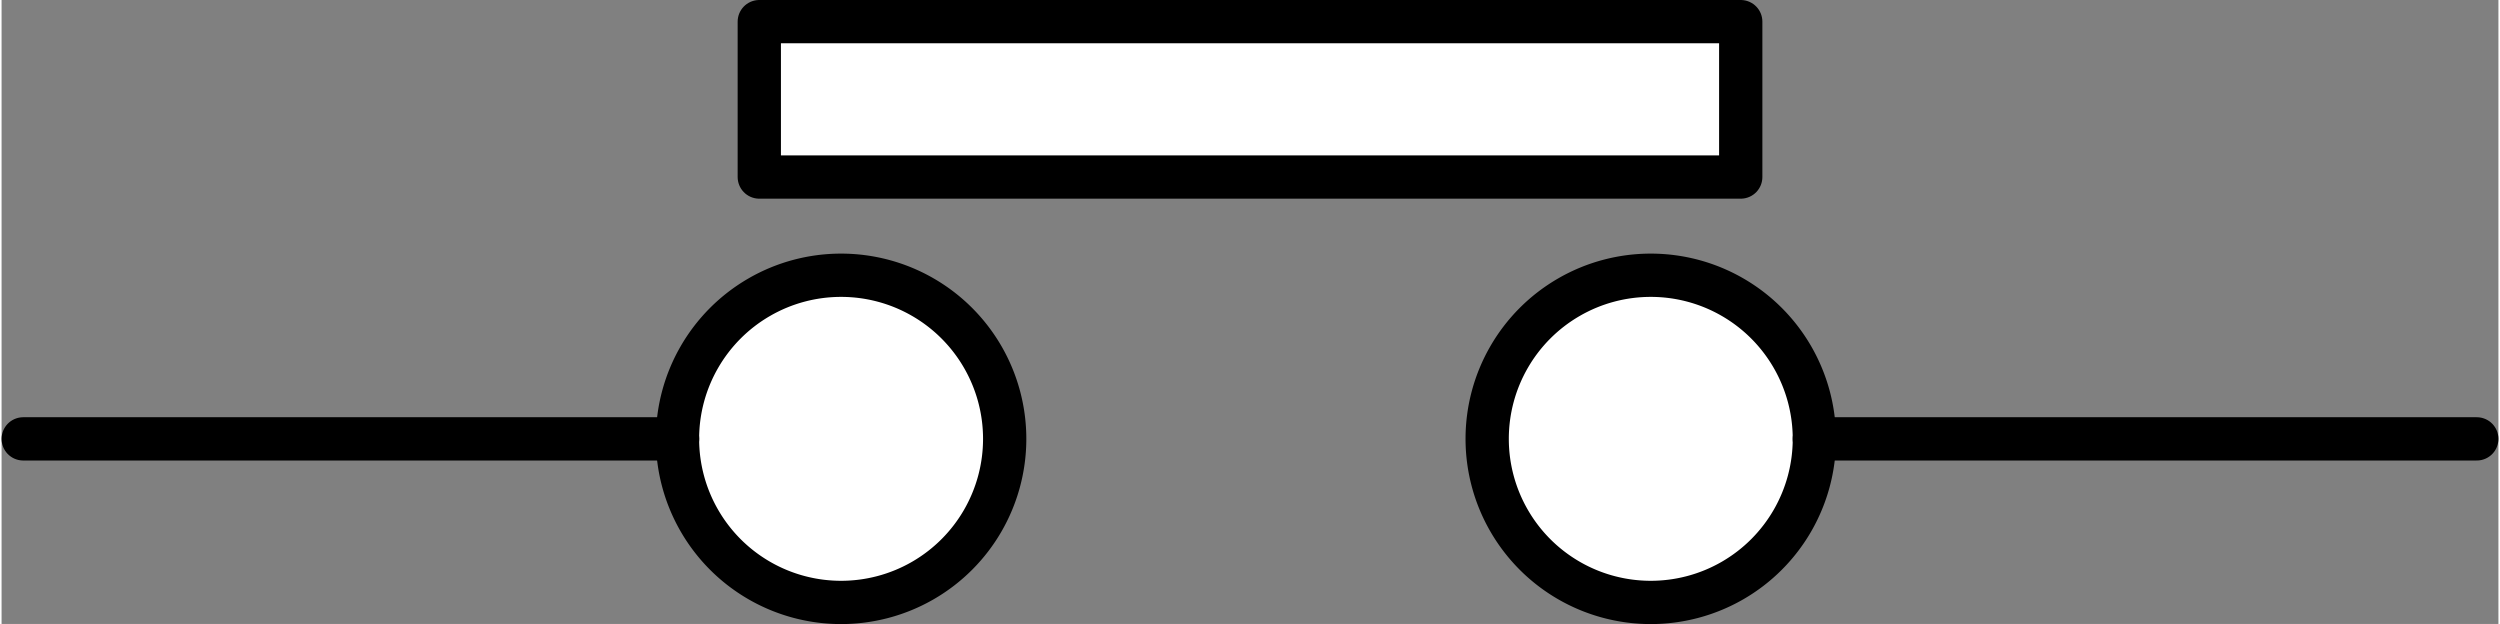
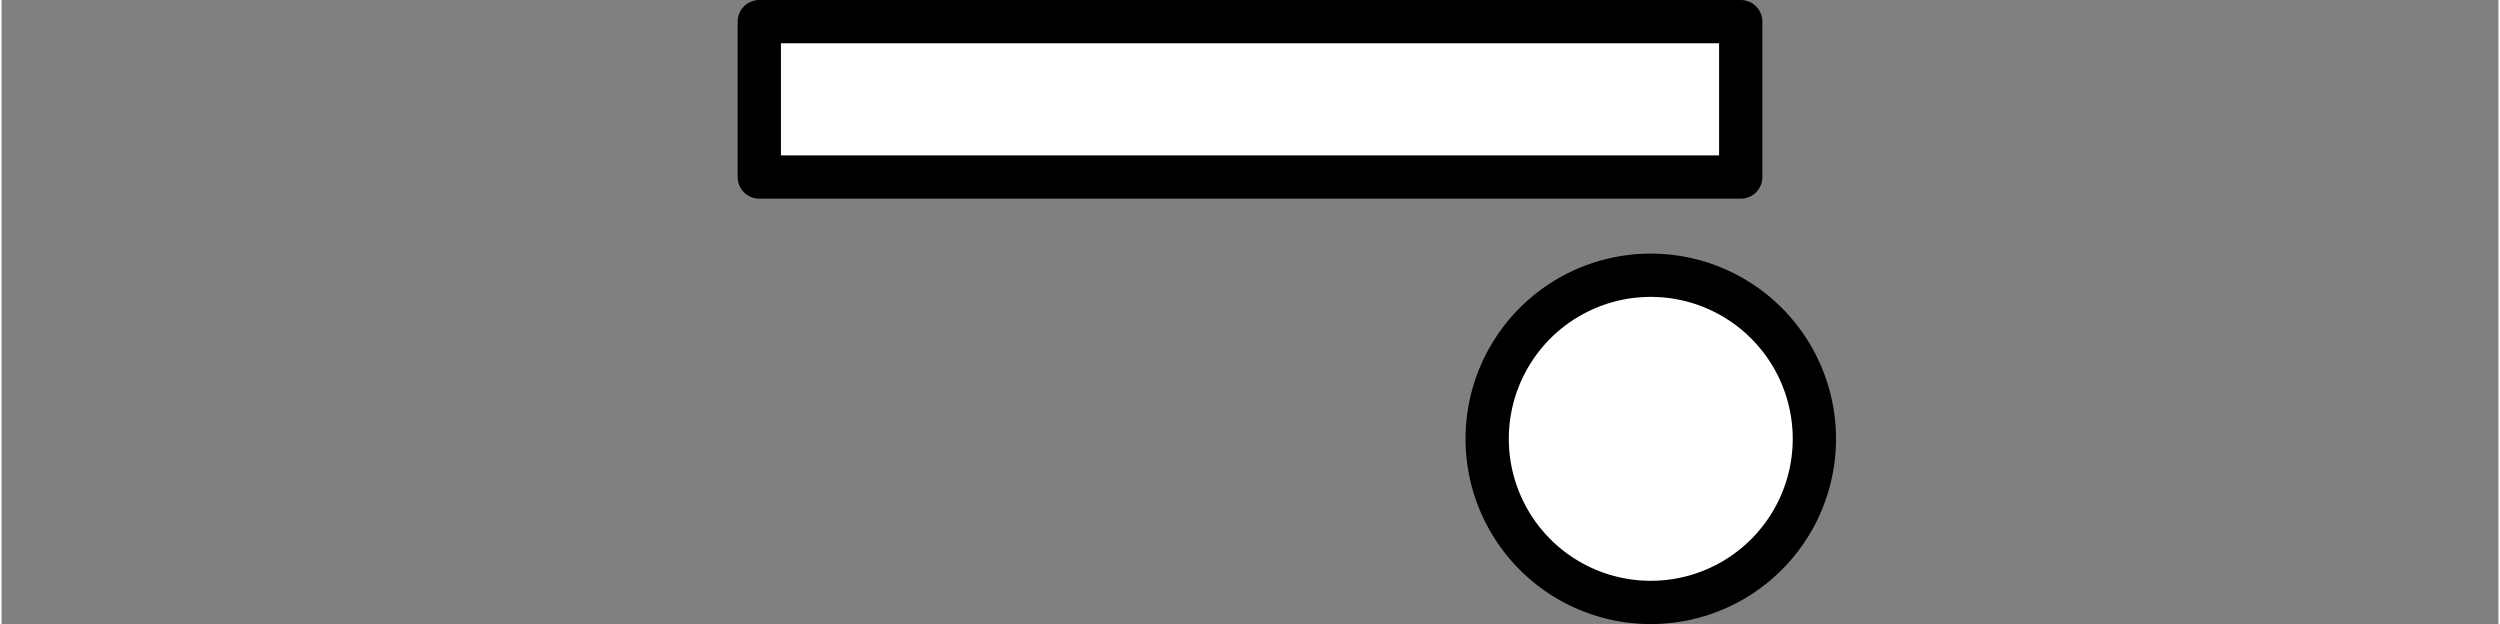
<svg xmlns="http://www.w3.org/2000/svg" xmlns:ns1="http://schemas.microsoft.com/visio/2003/SVGExtensions/" width="1.202in" height="0.3in" viewBox="0 0 86.539 21.626" xml:space="preserve" color-interpolation-filters="sRGB" class="st3">
  <rect x="0" y="0" width="86.539" height="21.626" fill="#808080" stroke="none" />
  <ns1:documentProperties ns1:langID="1042" ns1:metric="true" ns1:viewMarkup="false" />
  <style type="text/css">
	
		.st1 {fill:#ffffff;stroke:#000000;stroke-linecap:round;stroke-linejoin:round;stroke-width:1.5}
		.st2 {stroke:#000000;stroke-linecap:round;stroke-linejoin:round;stroke-width:1.5}
		.st3 {fill:none;fill-rule:evenodd;font-size:12px;overflow:visible;stroke-linecap:square;stroke-miterlimit:3}
	
	</style>
  <g ns1:mID="0" ns1:index="1" ns1:groupContext="foregroundPage">
    <title>페이지-1</title>
    <ns1:pageProperties ns1:drawingScale="0.0393701" ns1:pageScale="0.0393701" ns1:drawingUnits="24" ns1:shadowOffsetX="8.50394" ns1:shadowOffsetY="-8.50394" />
    <ns1:layer ns1:name="연결선" ns1:index="0" />
    <ns1:layer ns1:name="순서도" ns1:index="1" />
    <g id="group187-1" transform="translate(0.75,-0.75)" ns1:mID="187" ns1:groupContext="group">
      <title>시트.187</title>
      <g id="shape175-2" ns1:mID="175" ns1:groupContext="shape" ns1:layerMember="0;1" transform="translate(22.677,-5.68434E-14)">
        <title>같은 페이지 참조.133</title>
        <ns1:userDefs>
          <ns1:ud ns1:nameU="visVersion" ns1:prompt="" ns1:val="VT0(15):26" />
        </ns1:userDefs>
-         <path d="M0 15.96 A5.669 5.669 0 1 1 11.34 15.96 A5.669 5.669 0 0 1 0 15.96 Z" class="st1" />
      </g>
      <g id="shape176-4" ns1:mID="176" ns1:groupContext="shape" transform="translate(-2.79776E-14,-5.669)">
        <title>시트.176</title>
-         <path d="M0 21.63 L22.68 21.63" class="st2" />
      </g>
      <g id="shape177-7" ns1:mID="177" ns1:groupContext="shape" ns1:layerMember="0;1" transform="translate(50.74,-5.68434E-14)">
        <title>같은 페이지 참조.135</title>
        <ns1:userDefs>
          <ns1:ud ns1:nameU="visVersion" ns1:prompt="" ns1:val="VT0(15):26" />
        </ns1:userDefs>
        <path d="M0 15.96 A5.669 5.669 0 1 1 11.34 15.96 A5.669 5.669 0 0 1 0 15.96 Z" class="st1" />
      </g>
      <g id="shape178-9" ns1:mID="178" ns1:groupContext="shape" transform="translate(62.079,-5.669)">
        <title>시트.178</title>
-         <path d="M0 21.63 L22.96 21.63" class="st2" />
      </g>
      <g id="shape186-12" ns1:mID="186" ns1:groupContext="shape" ns1:layerMember="1" transform="translate(25.512,-14.74)">
        <title>프로세스</title>
        <ns1:custProps>
          <ns1:cp ns1:nameU="Cost" ns1:lbl="비용" ns1:prompt="" ns1:type="7" ns1:format="@" ns1:sortKey="" ns1:invis="false" ns1:ask="false" ns1:langID="1042" ns1:cal="0" />
          <ns1:cp ns1:nameU="ProcessNumber" ns1:lbl="공정 번호" ns1:prompt="" ns1:type="2" ns1:format="" ns1:sortKey="" ns1:invis="false" ns1:ask="false" ns1:langID="1042" ns1:cal="0" />
          <ns1:cp ns1:nameU="Owner" ns1:lbl="소유자" ns1:prompt="" ns1:type="0" ns1:format="" ns1:sortKey="" ns1:invis="false" ns1:ask="false" ns1:langID="1042" ns1:cal="0" />
          <ns1:cp ns1:nameU="Function" ns1:lbl="함수" ns1:prompt="" ns1:type="0" ns1:format="" ns1:sortKey="" ns1:invis="false" ns1:ask="false" ns1:langID="1042" ns1:cal="0" ns1:val="VT4()" />
          <ns1:cp ns1:nameU="StartDate" ns1:lbl="시작 날짜" ns1:prompt="" ns1:type="5" ns1:format="" ns1:sortKey="" ns1:invis="false" ns1:ask="false" ns1:langID="1042" ns1:cal="0" />
          <ns1:cp ns1:nameU="EndDate" ns1:lbl="끝 날짜" ns1:prompt="" ns1:type="5" ns1:format="" ns1:sortKey="" ns1:invis="false" ns1:ask="false" ns1:langID="1042" ns1:cal="0" />
          <ns1:cp ns1:nameU="Status" ns1:lbl="상태" ns1:prompt="" ns1:type="4" ns1:format=";시작 안 함;진행 중;완료;지연;입력 대기 중" ns1:sortKey="" ns1:invis="false" ns1:ask="false" ns1:langID="1042" ns1:cal="0" ns1:val="VT4()" />
        </ns1:custProps>
        <ns1:userDefs>
          <ns1:ud ns1:nameU="visVersion" ns1:prompt="" ns1:val="VT0(15):26" />
          <ns1:ud ns1:nameU="DefaultWidth" ns1:prompt="" ns1:val="VT0(0.98425196850394):24" />
          <ns1:ud ns1:nameU="DefaultHeight" ns1:prompt="" ns1:val="VT0(0.59055118110236):24" />
          <ns1:ud ns1:nameU="ResizeTxtHeight" ns1:prompt="" ns1:val="VT0(0.59055118110236):24" />
        </ns1:userDefs>
        <rect x="0" y="16.24" width="34.016" height="5.386" class="st1" />
      </g>
    </g>
  </g>
</svg>